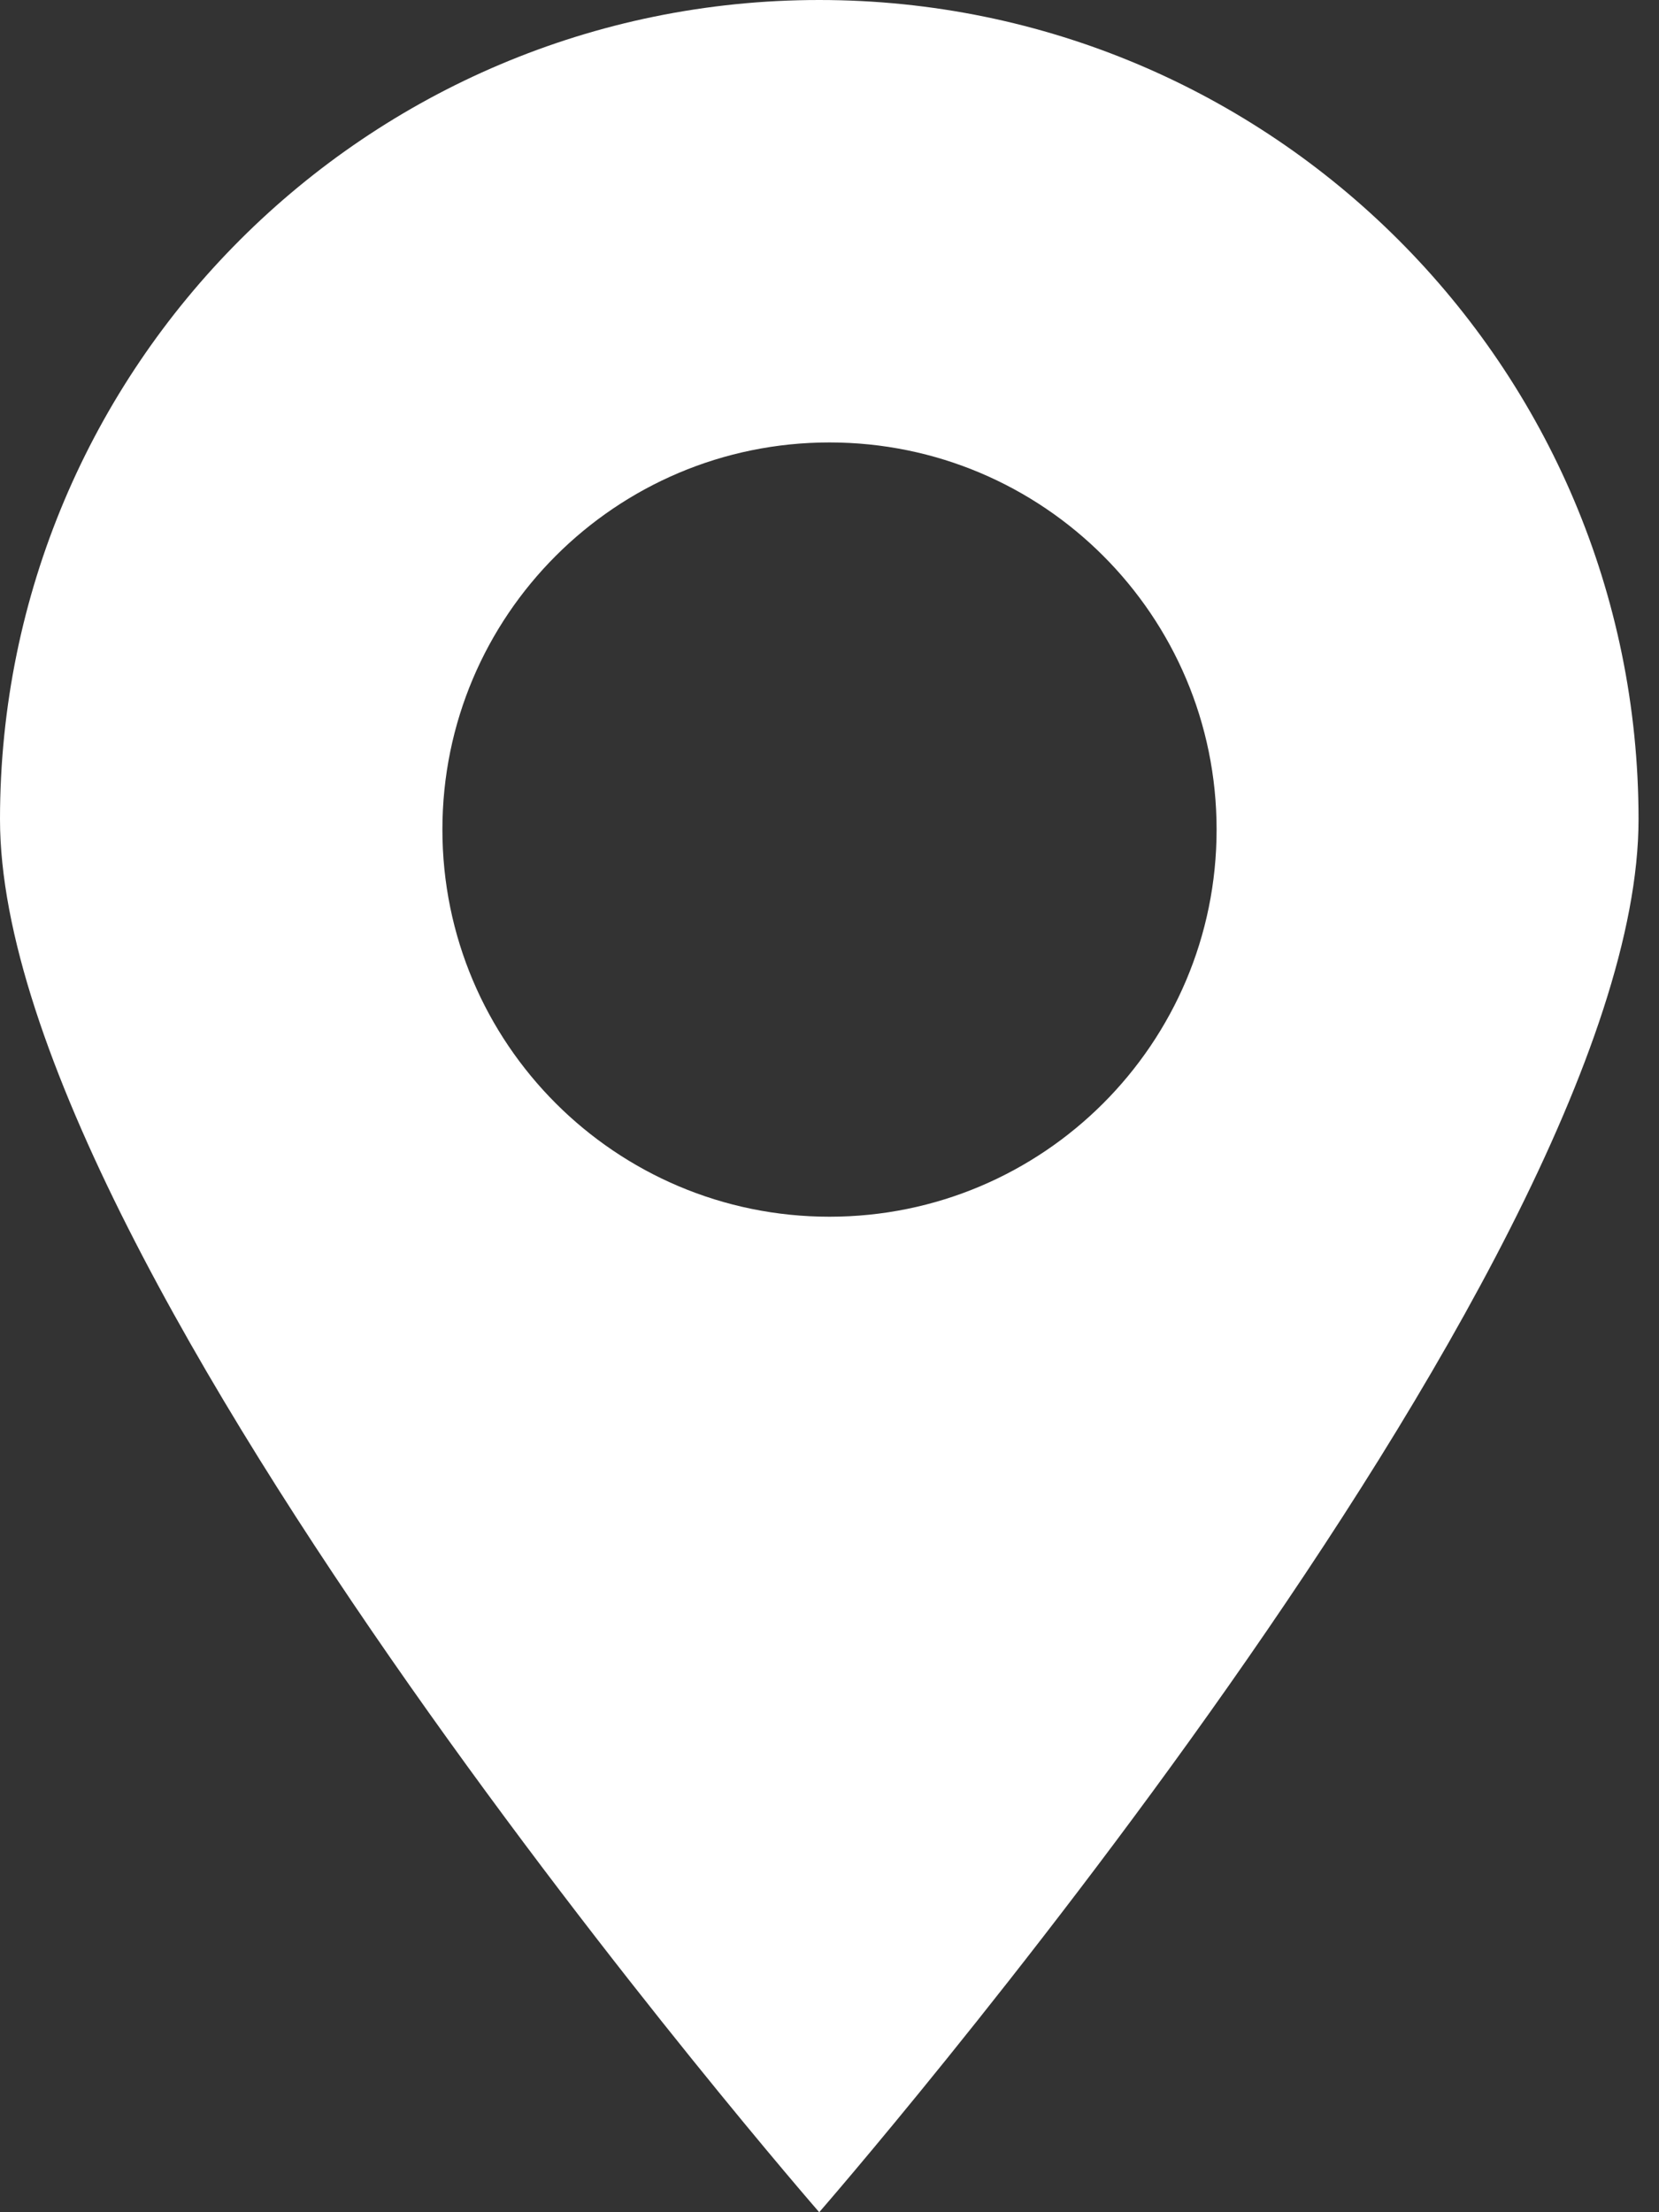
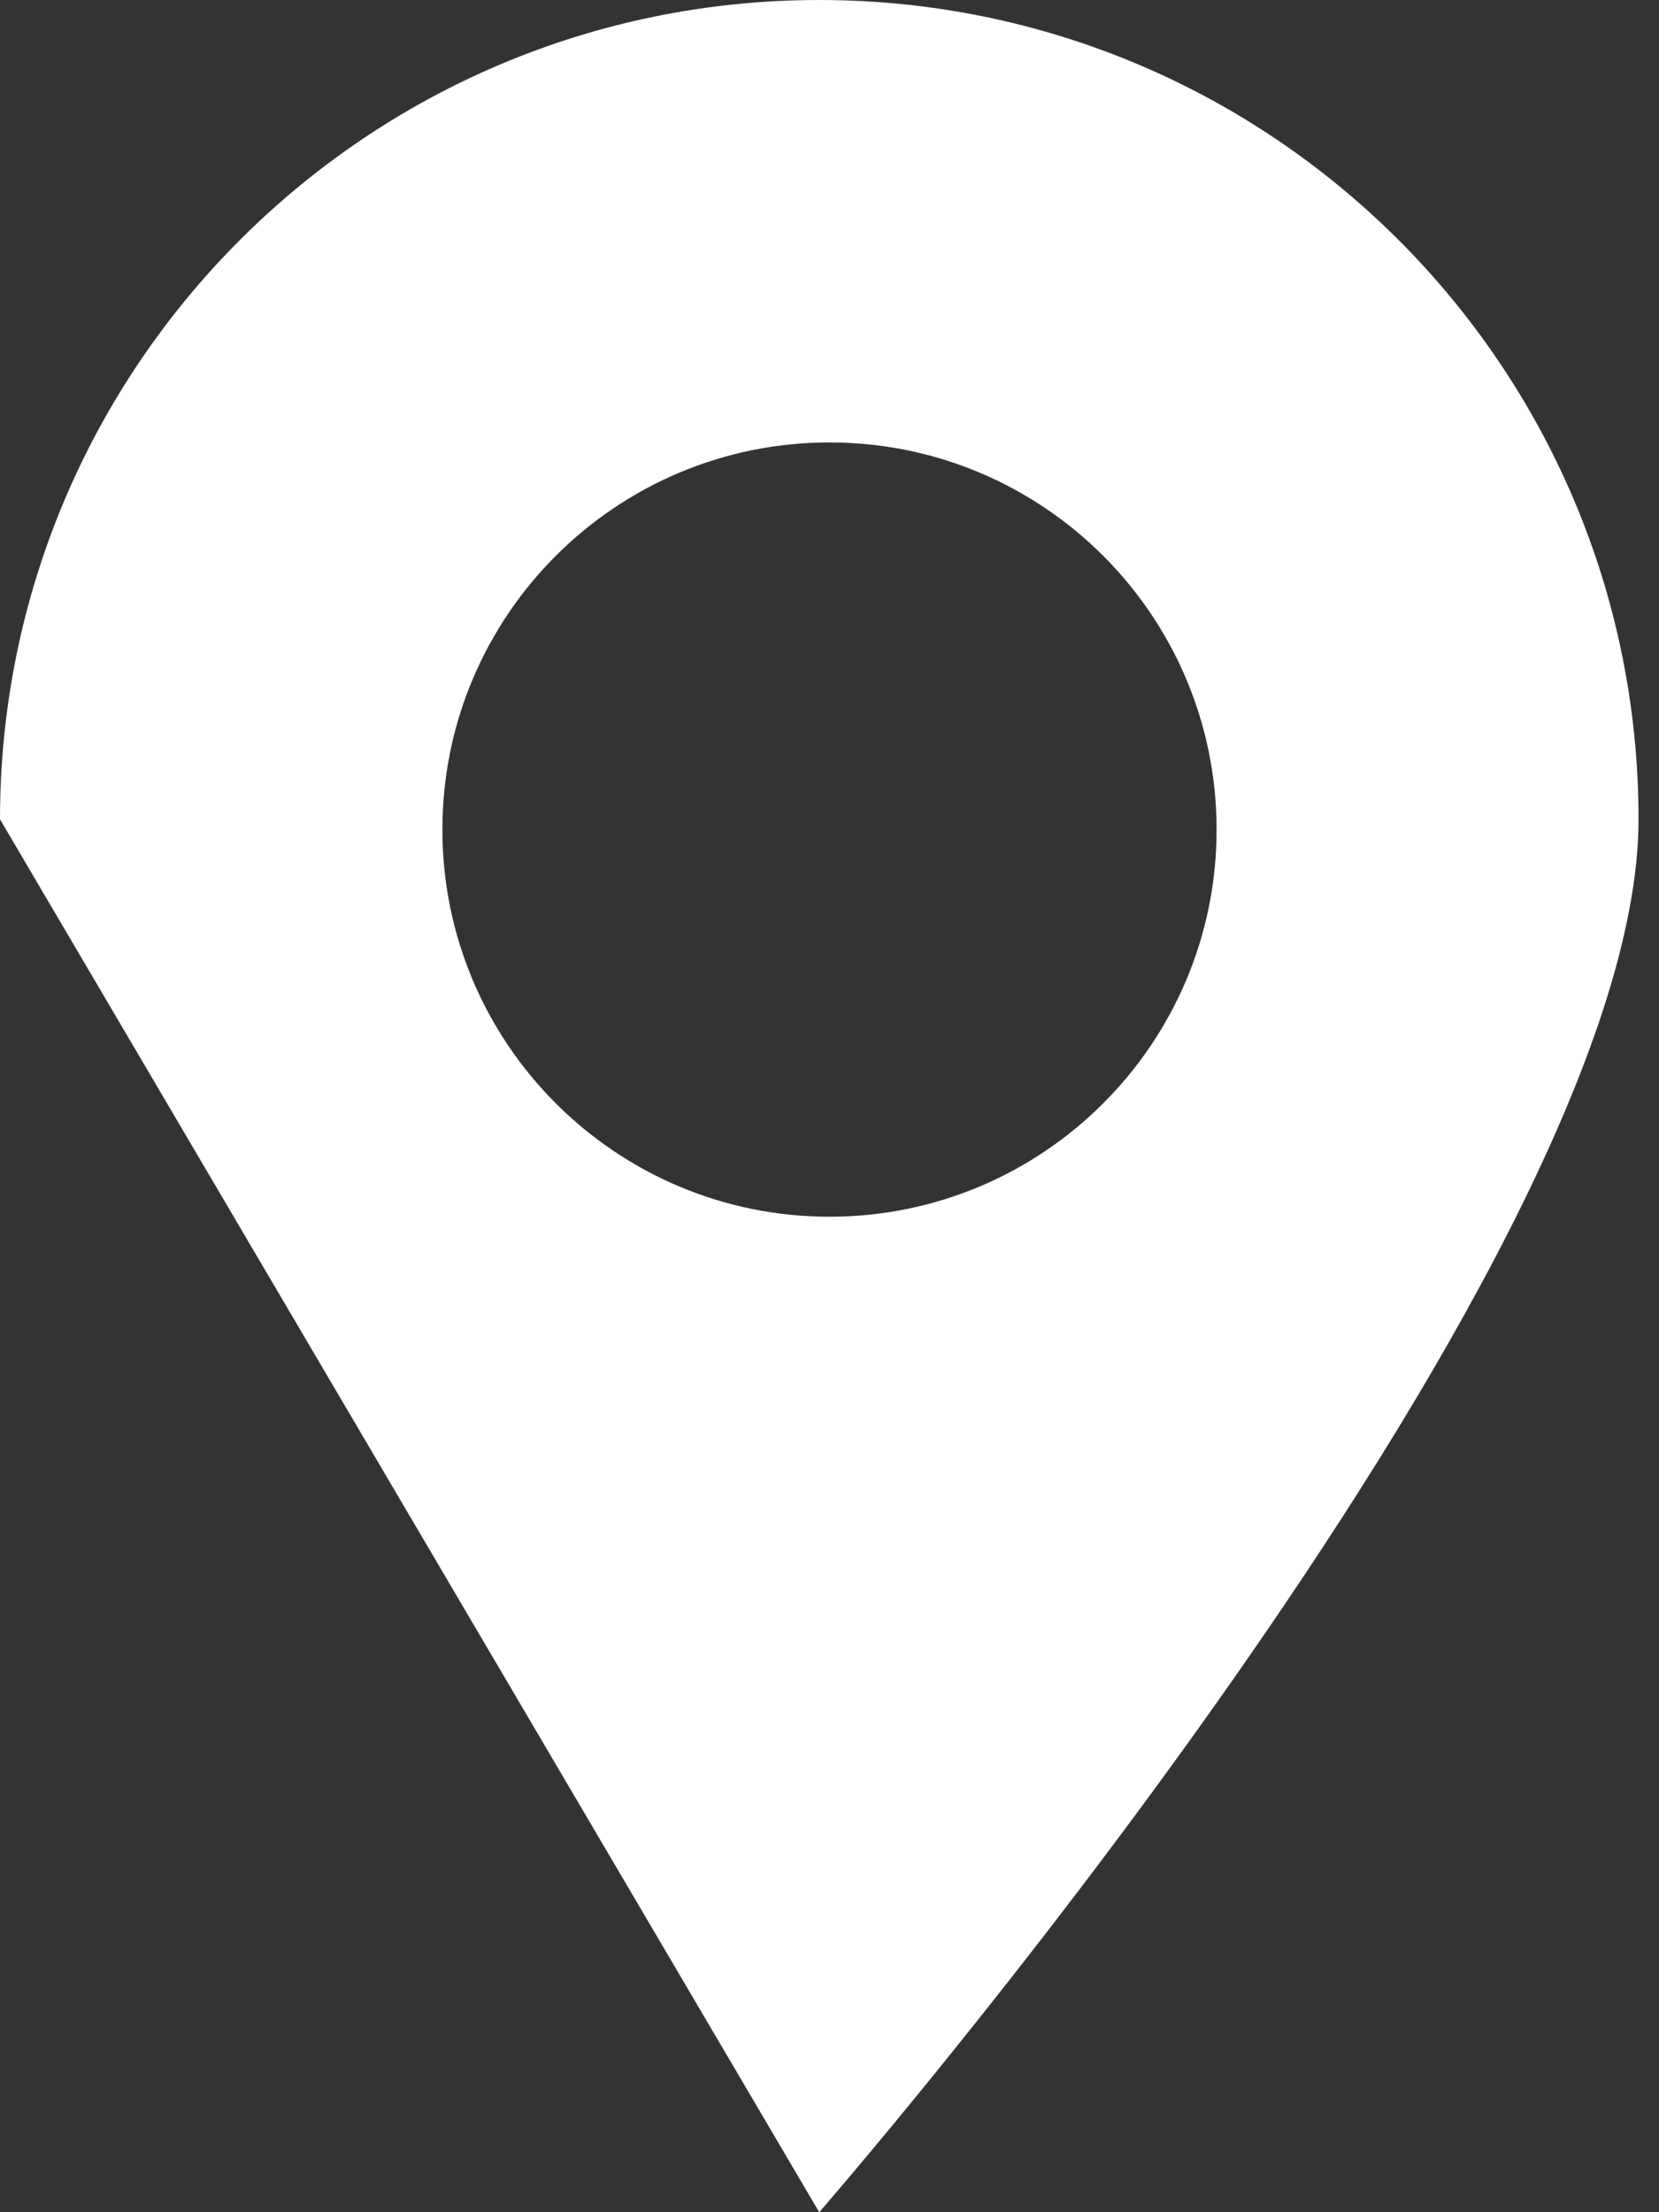
<svg xmlns="http://www.w3.org/2000/svg" width="15" height="20" viewBox="0 0 15 20" fill="none">
  <rect x="0" y="0" width="15" height="20" fill="#333333" stroke="none" />
-   <path fill-rule="evenodd" clip-rule="evenodd" d="M7.407 20C7.407 20 14.815 11.498 14.815 7.407C14.815 3.316 11.498 0 7.407 0C3.316 0 0 3.316 0 7.407C0 11.498 7.407 20 7.407 20ZM7.5 11C9.433 11 11 9.433 11 7.5C11 5.567 9.433 4 7.5 4C5.567 4 4 5.567 4 7.5C4 9.433 5.567 11 7.5 11Z" fill="white" />
+   <path fill-rule="evenodd" clip-rule="evenodd" d="M7.407 20C7.407 20 14.815 11.498 14.815 7.407C14.815 3.316 11.498 0 7.407 0C3.316 0 0 3.316 0 7.407ZM7.5 11C9.433 11 11 9.433 11 7.5C11 5.567 9.433 4 7.5 4C5.567 4 4 5.567 4 7.5C4 9.433 5.567 11 7.5 11Z" fill="white" />
</svg>